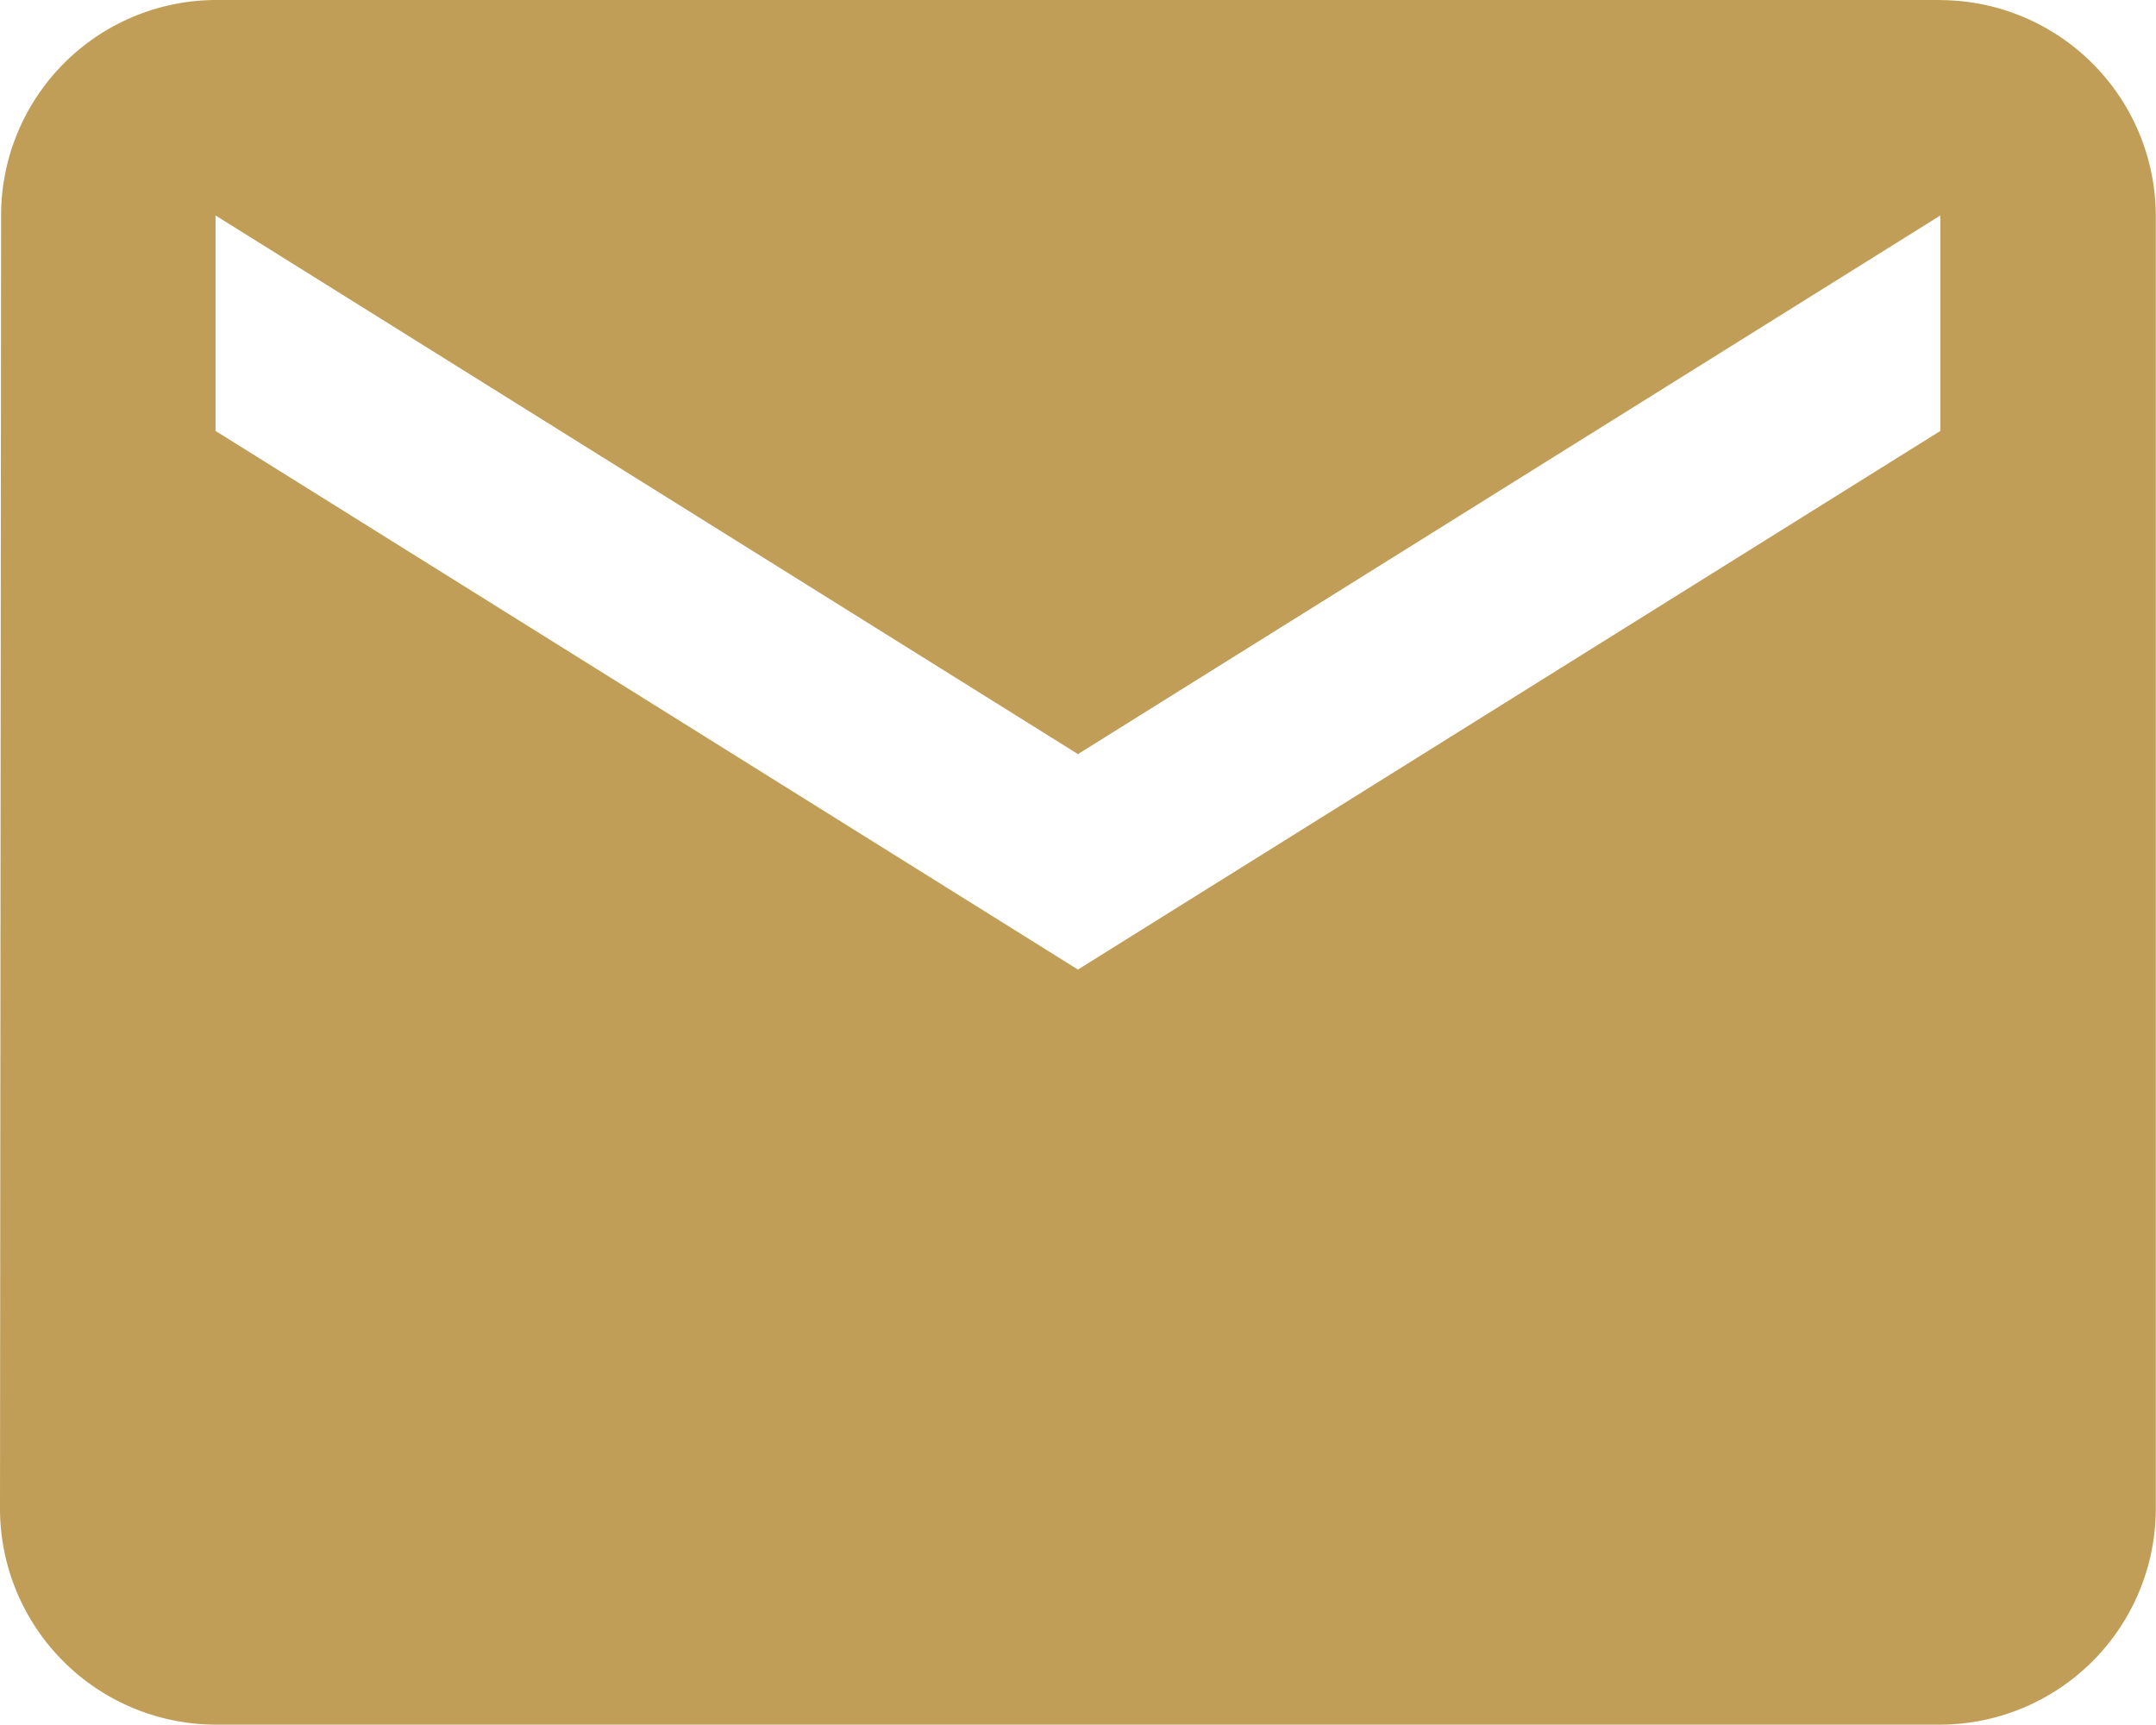
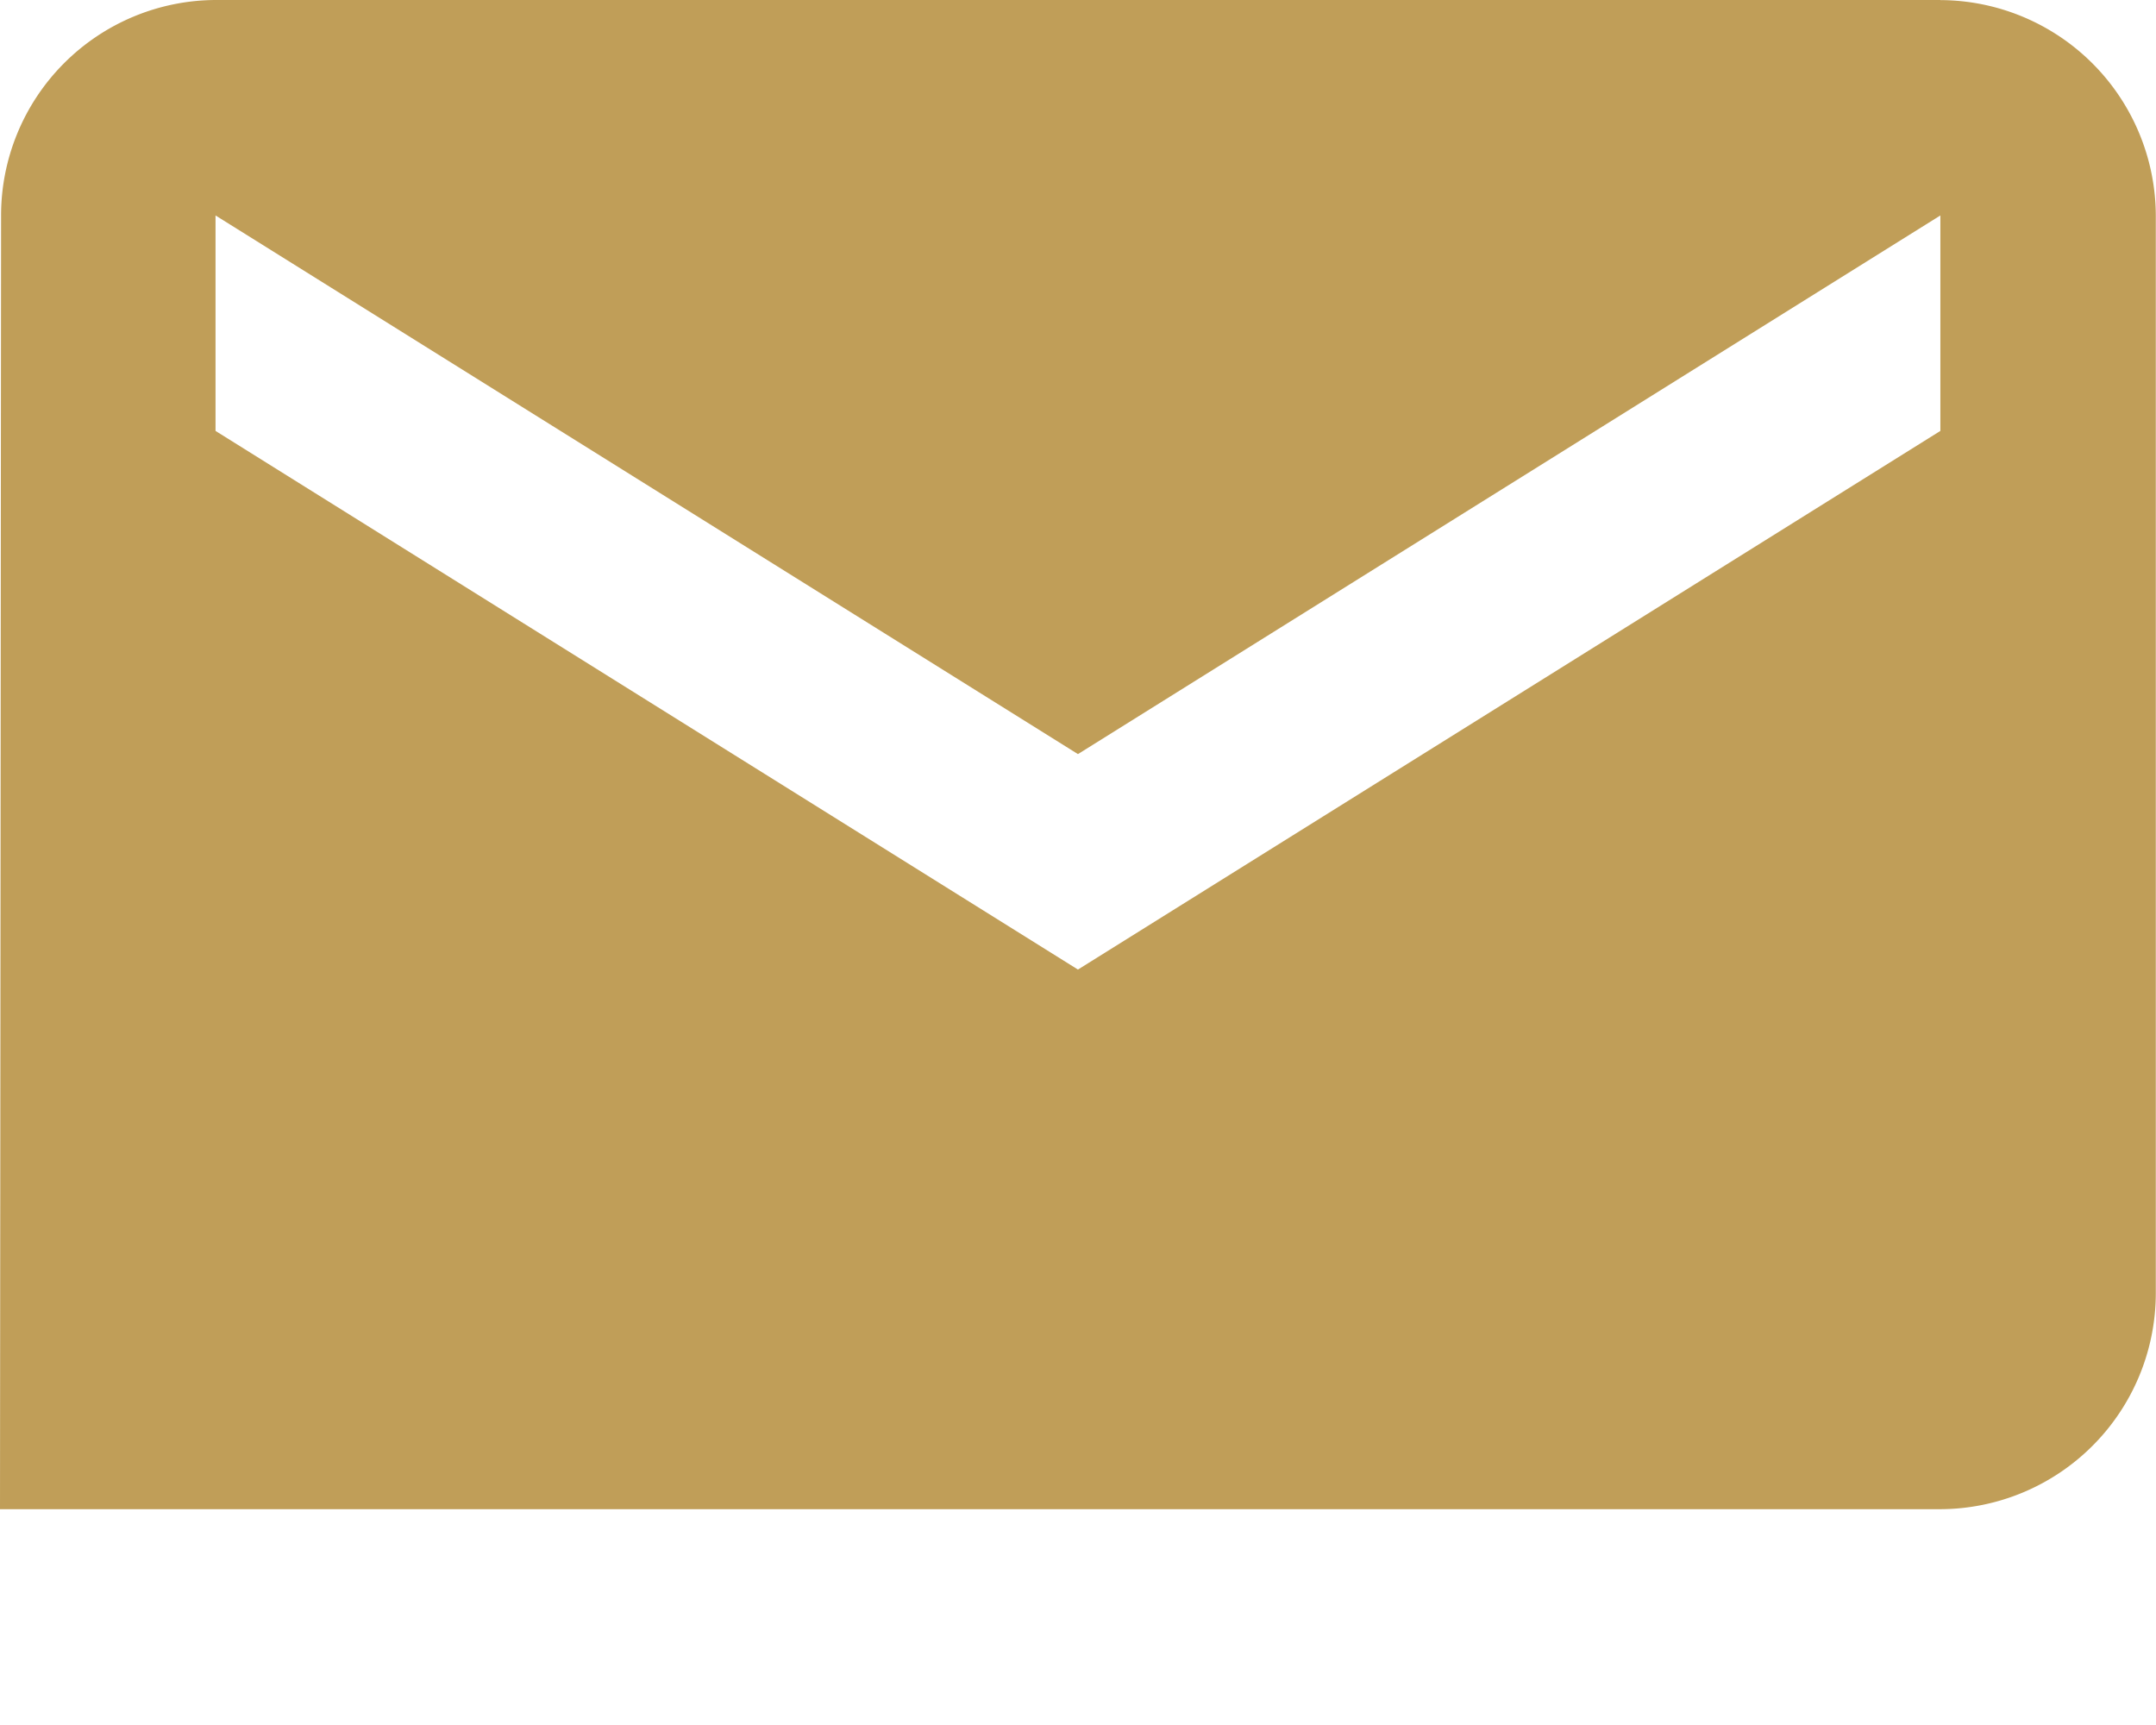
<svg xmlns="http://www.w3.org/2000/svg" width="22.017" height="17.613" viewBox="0 0 22.017 17.613">
-   <path id="Icon_material-mail" data-name="Icon material-mail" d="M28.148,16.667H10.535a2.2,2.2,0,0,0-2.191,2.2l-.011,13.21a2.208,2.208,0,0,0,2.2,2.2H28.148a2.208,2.208,0,0,0,2.2-2.2V18.868a2.208,2.208,0,0,0-2.2-2.2Zm0,4.4-8.807,5.5-8.807-5.5v-2.2l8.807,5.5,8.807-5.5Z" transform="translate(-8.333 -16.667)" fill="#c09e58" />
+   <path id="Icon_material-mail" data-name="Icon material-mail" d="M28.148,16.667H10.535a2.2,2.2,0,0,0-2.191,2.2l-.011,13.21H28.148a2.208,2.208,0,0,0,2.2-2.2V18.868a2.208,2.208,0,0,0-2.2-2.2Zm0,4.4-8.807,5.5-8.807-5.5v-2.2l8.807,5.5,8.807-5.5Z" transform="translate(-8.333 -16.667)" fill="#c09e58" />
</svg>